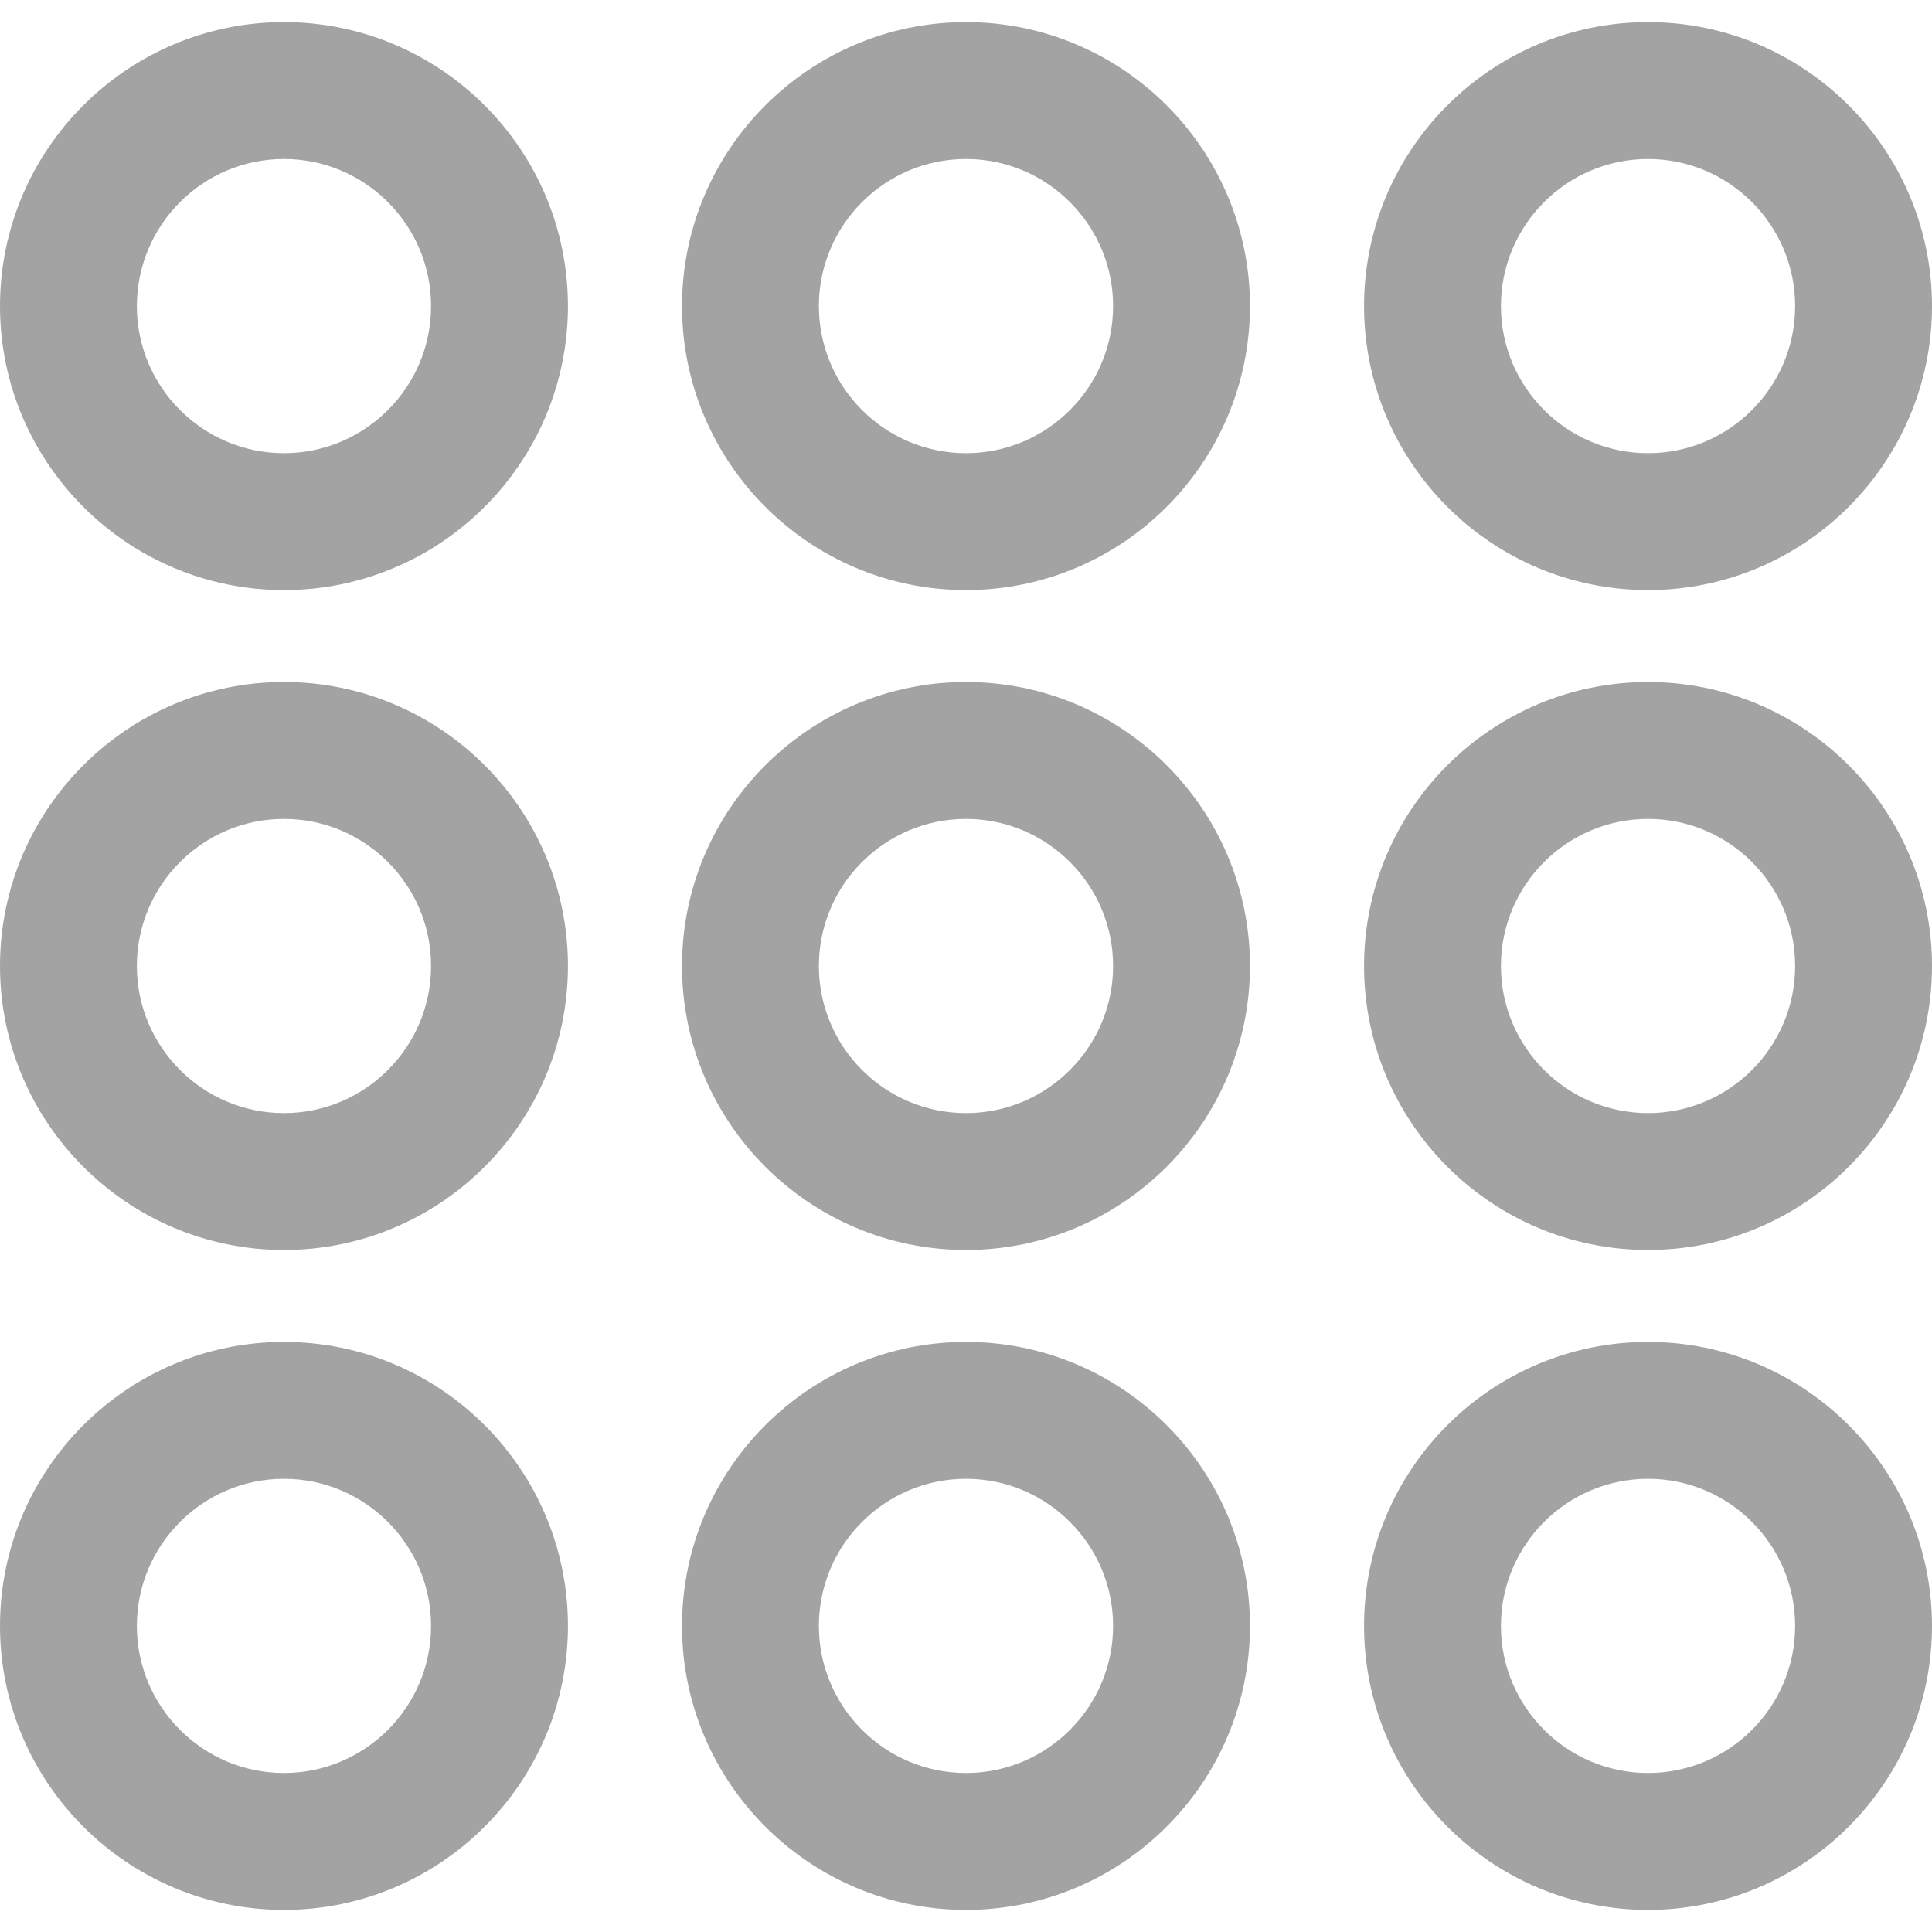
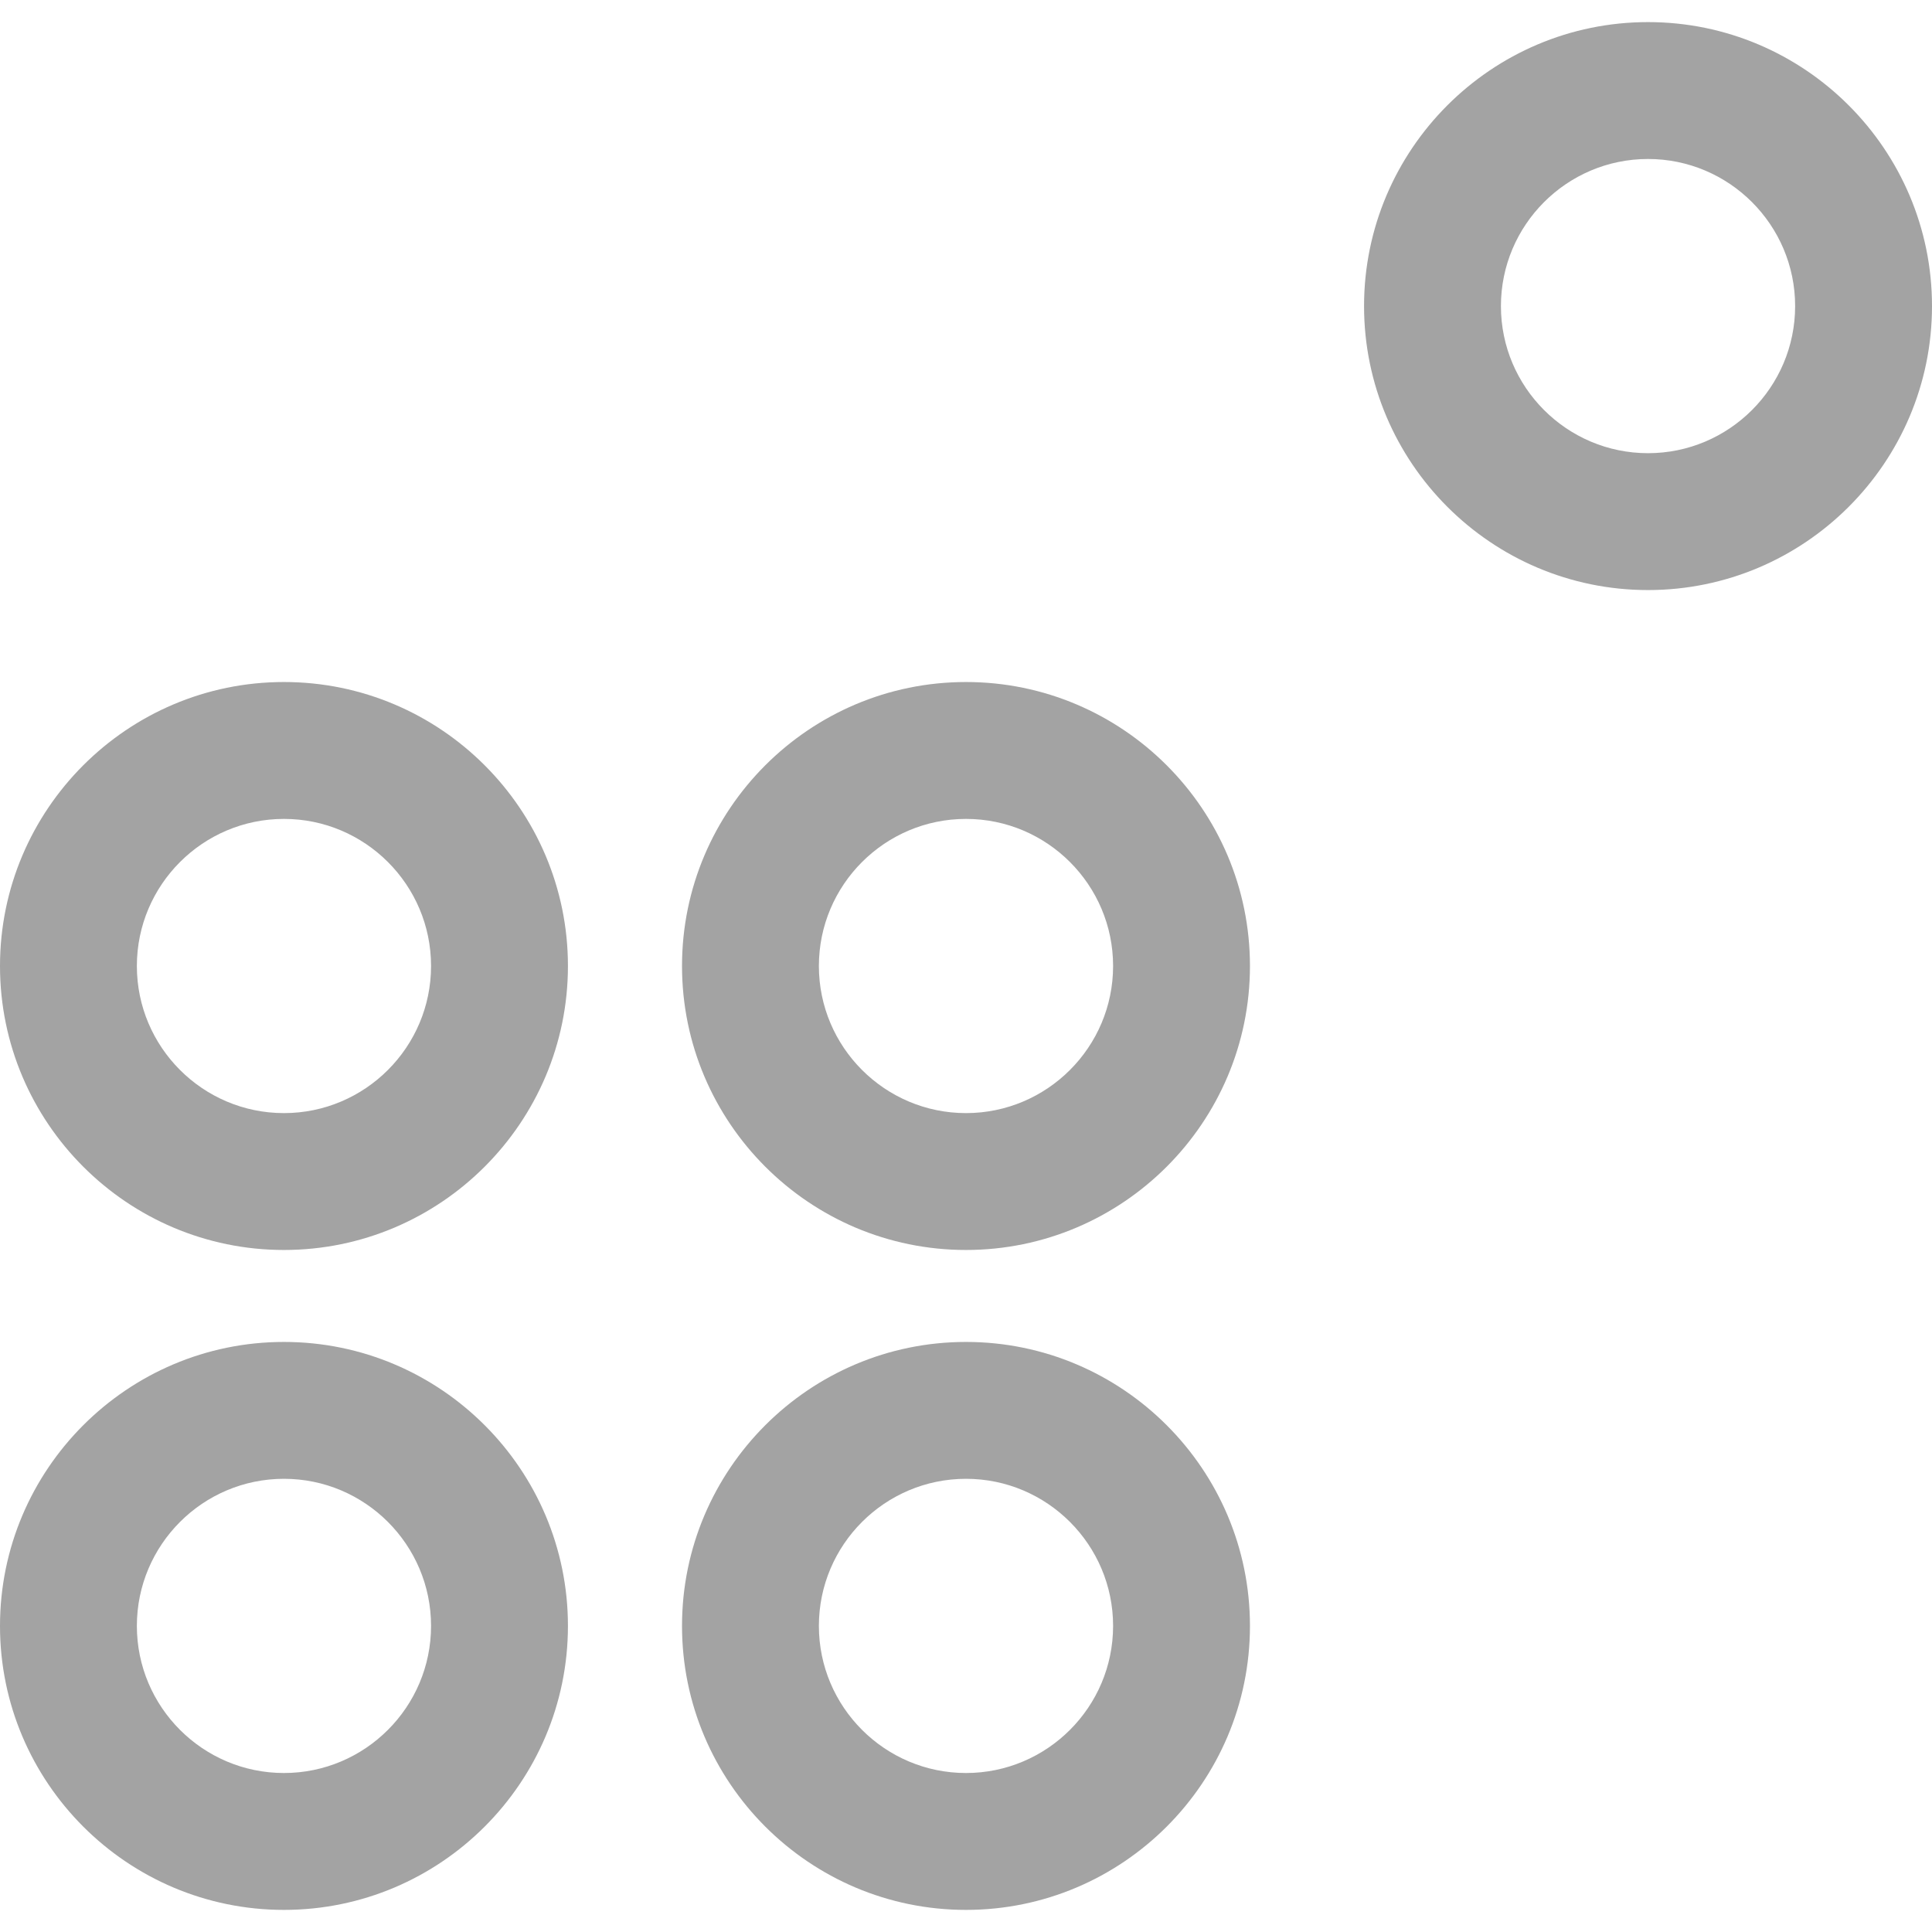
<svg xmlns="http://www.w3.org/2000/svg" version="1.1" id="Capa_1" x="0px" y="0px" width="512px" height="512px" viewBox="0 0 329.508 329.508" style="enable-background:new 0 0 329.508 329.508;" xml:space="preserve">
  <g>
    <g>
-       <path d="M48.43,3.771C21.723,3.771,0,25.5,0,52.206c0,26.707,21.723,48.433,48.43,48.433s48.434-21.726,48.434-48.433    C96.863,25.499,75.137,3.771,48.43,3.771z M48.43,77.292c-13.832,0-25.087-11.253-25.087-25.088    c0-13.836,11.255-25.089,25.087-25.089c13.833,0,25.088,11.253,25.088,25.089C73.518,66.04,62.263,77.292,48.43,77.292z" fill="#a3a3a3" />
-       <path d="M164.754,3.771c-26.707,0-48.434,21.728-48.434,48.434c0,26.707,21.727,48.433,48.434,48.433s48.43-21.726,48.43-48.433    S191.461,3.771,164.754,3.771z M164.754,77.292c-13.832,0-25.091-11.253-25.091-25.088c0-13.836,11.259-25.089,25.091-25.089    c13.834,0,25.088,11.253,25.088,25.089C189.842,66.04,178.588,77.292,164.754,77.292z" fill="#a3a3a3" />
      <path d="M281.074,100.637c26.707,0,48.434-21.726,48.434-48.433c0-26.706-21.727-48.434-48.434-48.434    s-48.431,21.728-48.431,48.434C232.645,78.912,254.367,100.637,281.074,100.637z M281.074,27.115    c13.832,0,25.091,11.253,25.091,25.089c0,13.835-11.259,25.088-25.091,25.088s-25.087-11.253-25.087-25.088    C255.987,38.369,267.242,27.115,281.074,27.115z" fill="#a3a3a3" />
      <path d="M48.43,116.321C21.723,116.321,0,138.046,0,164.753c0,26.707,21.723,48.434,48.43,48.434s48.434-21.728,48.434-48.434    C96.864,138.046,75.137,116.321,48.43,116.321z M48.43,189.843c-13.832,0-25.087-11.254-25.087-25.089    c0-13.835,11.255-25.087,25.087-25.087c13.833,0,25.088,11.252,25.088,25.087C73.518,178.589,62.263,189.843,48.43,189.843z" fill="#a3a3a3" />
      <path d="M164.754,116.321c-26.707,0-48.434,21.725-48.434,48.432c0,26.707,21.727,48.434,48.434,48.434s48.43-21.728,48.43-48.434    C213.184,138.046,191.461,116.321,164.754,116.321z M164.754,189.843c-13.832,0-25.091-11.254-25.091-25.089    c0-13.835,11.259-25.087,25.091-25.087c13.834,0,25.088,11.252,25.088,25.087C189.842,178.589,178.588,189.843,164.754,189.843z" fill="#a3a3a3" />
-       <path d="M281.074,116.321c-26.707,0-48.431,21.725-48.431,48.432c0,26.707,21.724,48.434,48.431,48.434    s48.434-21.728,48.434-48.434C329.508,138.046,307.781,116.321,281.074,116.321z M281.074,189.843    c-13.832,0-25.087-11.254-25.087-25.089c0-13.835,11.255-25.087,25.087-25.087s25.091,11.252,25.091,25.087    C306.165,178.589,294.906,189.843,281.074,189.843z" fill="#a3a3a3" />
      <path d="M48.43,228.872C21.723,228.872,0,250.597,0,277.304s21.723,48.434,48.43,48.434s48.434-21.727,48.434-48.434    S75.137,228.872,48.43,228.872z M48.43,302.392c-13.832,0-25.087-11.254-25.087-25.088s11.255-25.09,25.087-25.09    c13.833,0,25.088,11.256,25.088,25.09S62.263,302.392,48.43,302.392z" fill="#a3a3a3" />
      <path d="M164.754,228.872c-26.707,0-48.434,21.725-48.434,48.432s21.727,48.434,48.434,48.434s48.43-21.727,48.43-48.434    S191.461,228.872,164.754,228.872z M164.754,302.392c-13.832,0-25.091-11.254-25.091-25.088s11.259-25.09,25.091-25.09    c13.834,0,25.088,11.256,25.088,25.09S178.588,302.392,164.754,302.392z" fill="#a3a3a3" />
-       <path d="M281.074,228.872c-26.707,0-48.431,21.725-48.431,48.432s21.724,48.434,48.431,48.434s48.434-21.727,48.434-48.434    S307.781,228.872,281.074,228.872z M281.074,302.392c-13.832,0-25.087-11.254-25.087-25.088s11.255-25.09,25.087-25.09    s25.091,11.256,25.091,25.09S294.906,302.392,281.074,302.392z" fill="#a3a3a3" />
    </g>
  </g>
  <g>
</g>
  <g>
</g>
  <g>
</g>
  <g>
</g>
  <g>
</g>
  <g>
</g>
  <g>
</g>
  <g>
</g>
  <g>
</g>
  <g>
</g>
  <g>
</g>
  <g>
</g>
  <g>
</g>
  <g>
</g>
  <g>
</g>
</svg>